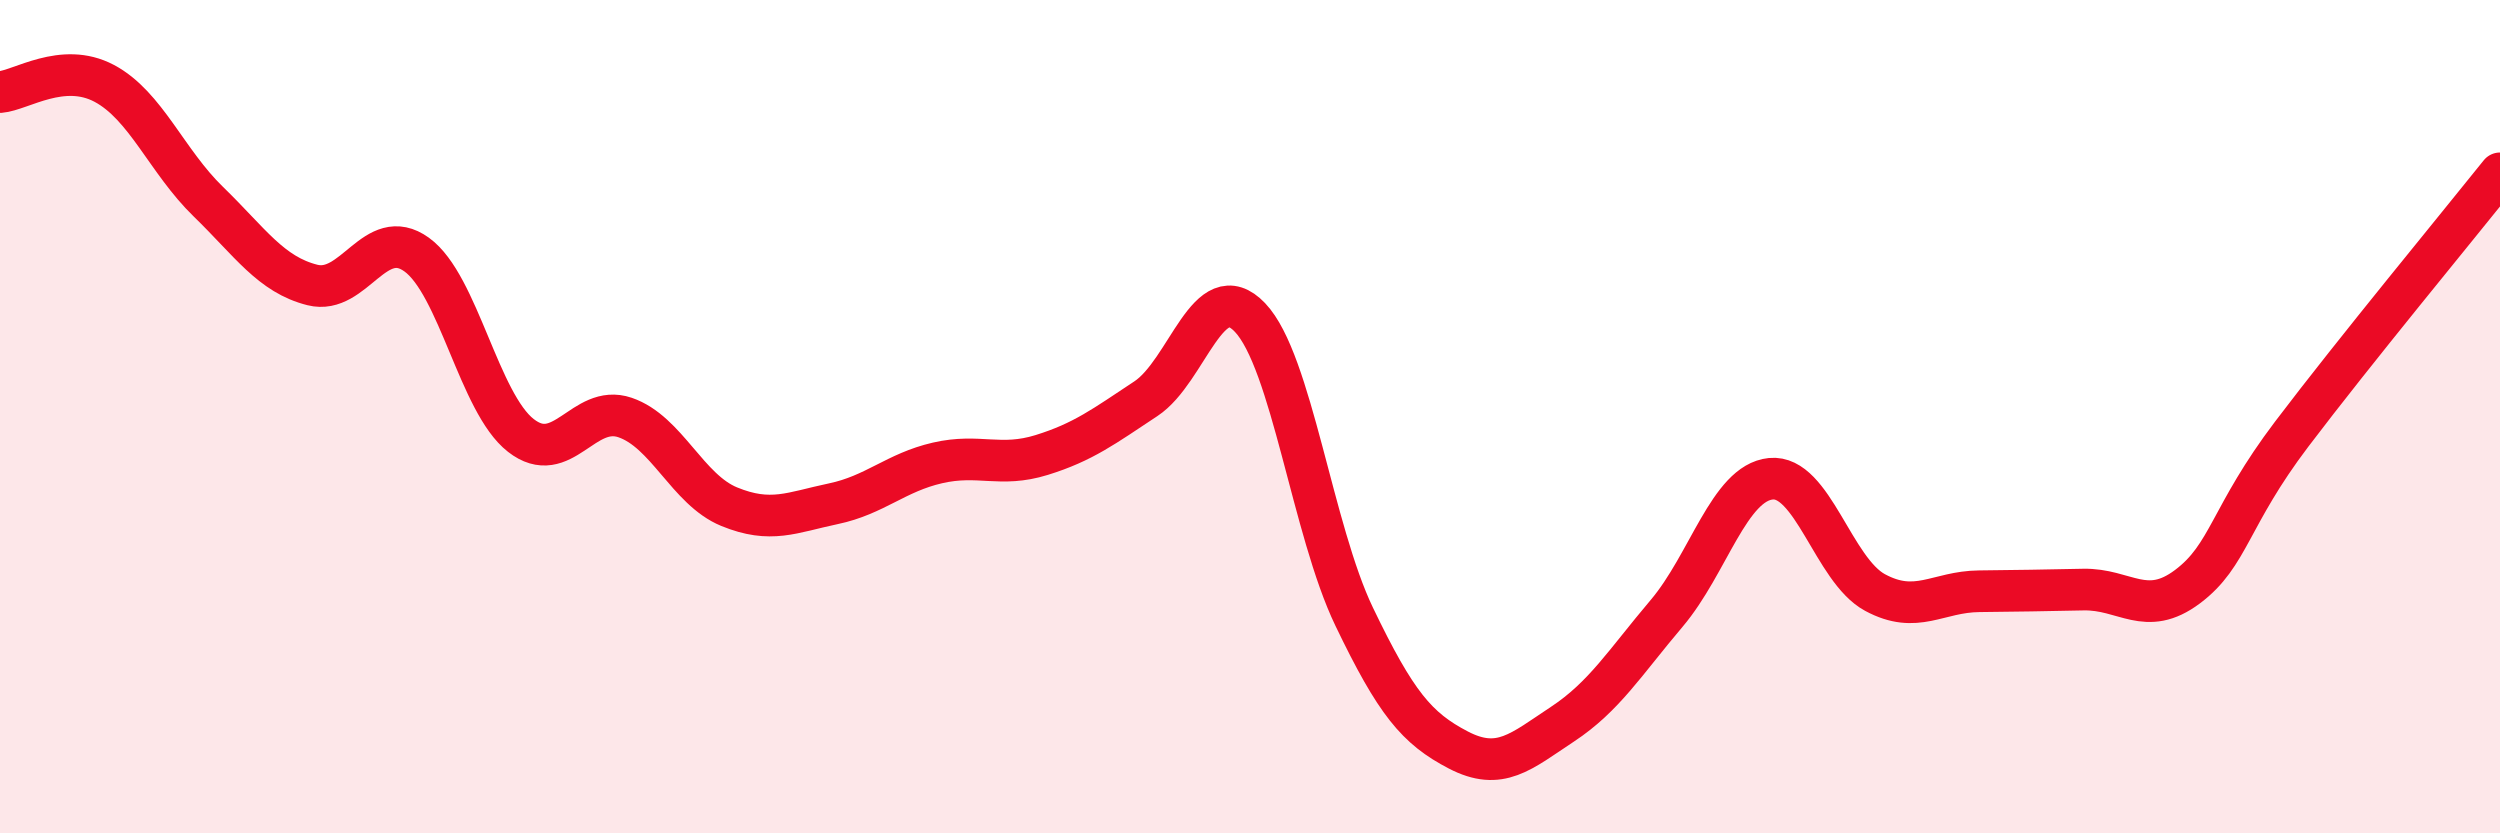
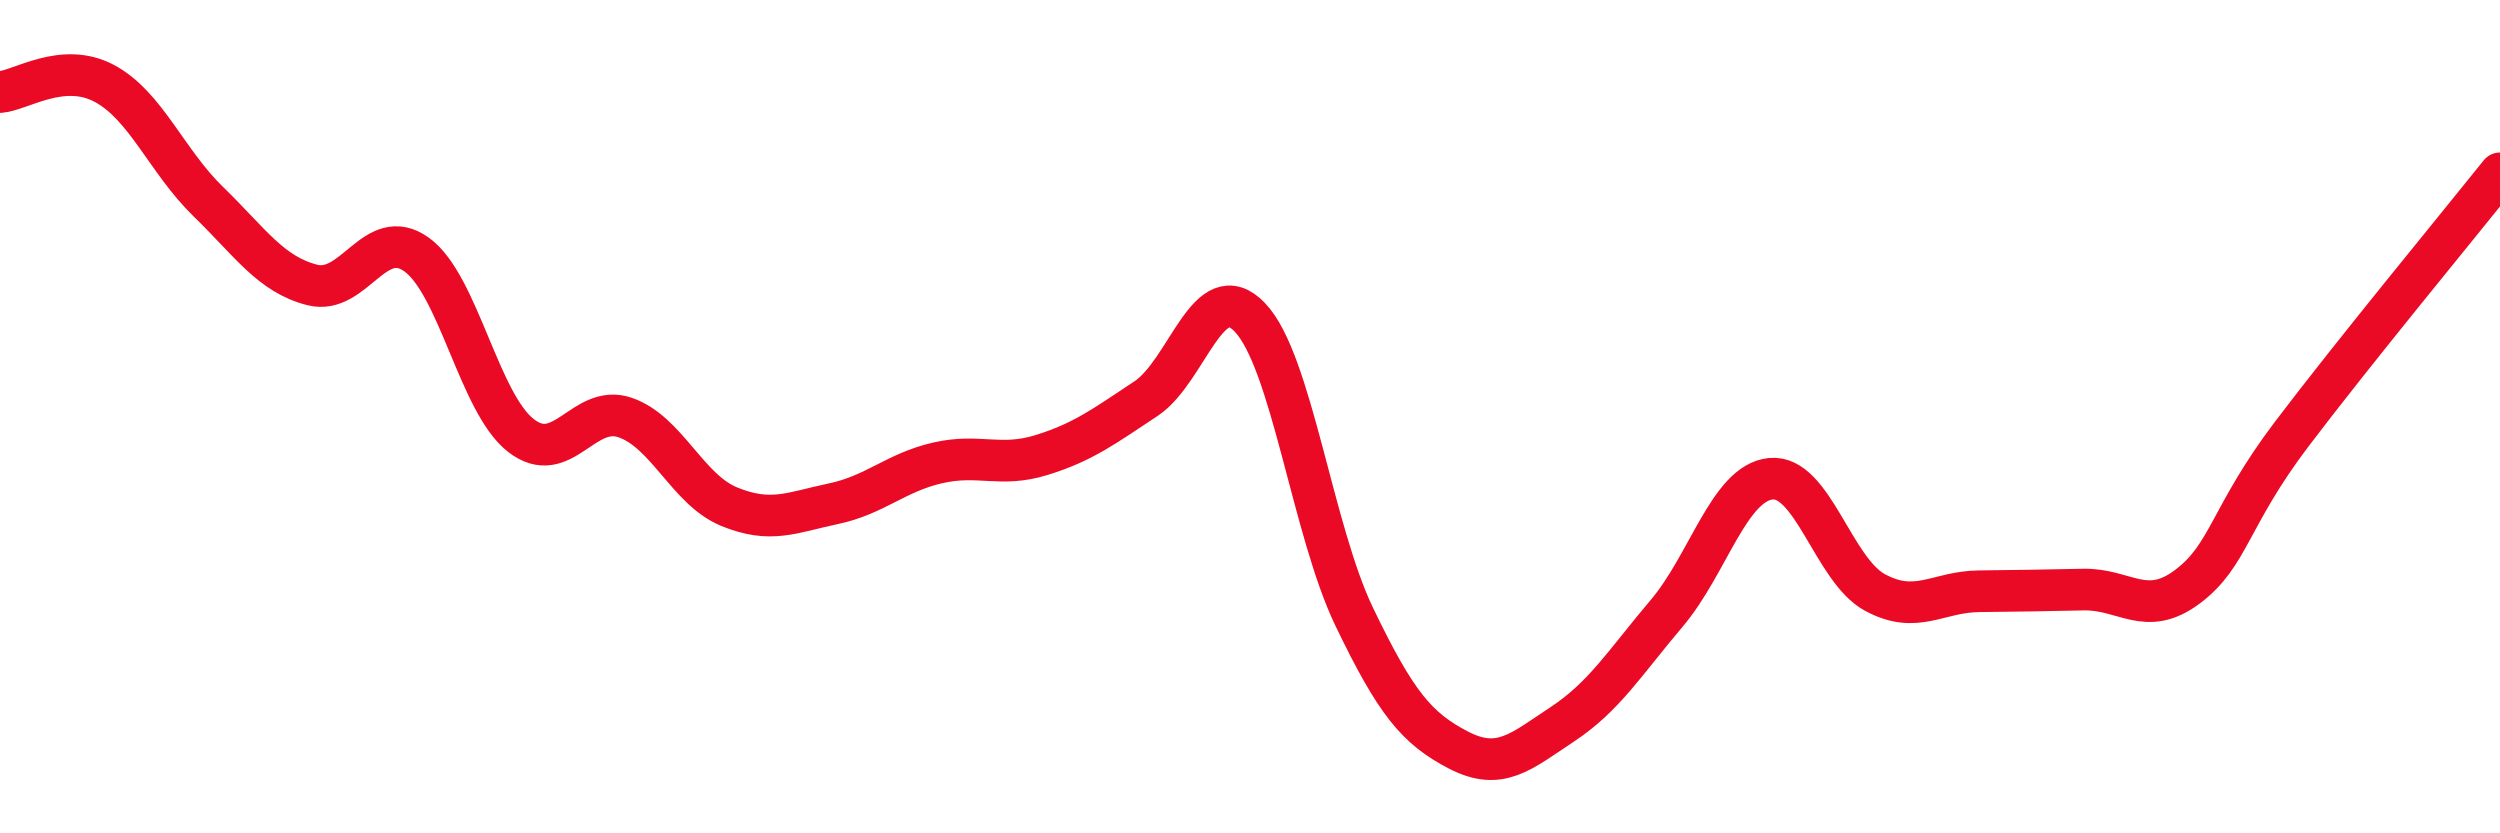
<svg xmlns="http://www.w3.org/2000/svg" width="60" height="20" viewBox="0 0 60 20">
-   <path d="M 0,2.21 C 0.5,2.17 1.5,1.47 2.5,2 C 3.5,2.53 4,3.87 5,4.84 C 6,5.81 6.5,6.59 7.5,6.84 C 8.5,7.09 9,5.39 10,6.11 C 11,6.83 11.5,9.67 12.5,10.45 C 13.5,11.23 14,9.68 15,10.02 C 16,10.36 16.5,11.75 17.5,12.16 C 18.5,12.57 19,12.3 20,12.09 C 21,11.88 21.5,11.34 22.5,11.11 C 23.5,10.88 24,11.23 25,10.92 C 26,10.61 26.5,10.23 27.5,9.57 C 28.5,8.91 29,6.57 30,7.62 C 31,8.67 31.5,12.72 32.5,14.8 C 33.5,16.88 34,17.48 35,18 C 36,18.52 36.5,18.04 37.5,17.38 C 38.5,16.72 39,15.9 40,14.72 C 41,13.54 41.5,11.59 42.5,11.49 C 43.5,11.39 44,13.68 45,14.22 C 46,14.76 46.5,14.2 47.5,14.19 C 48.5,14.18 49,14.17 50,14.15 C 51,14.13 51.5,14.83 52.5,14.08 C 53.5,13.33 53.5,12.4 55,10.42 C 56.5,8.44 59,5.41 60,4.16L60 20L0 20Z" fill="#EB0A25" opacity="0.1" stroke-linecap="round" stroke-linejoin="round" />
  <path d="M 0,2.21 C 0.5,2.17 1.5,1.47 2.5,2 C 3.5,2.53 4,3.87 5,4.84 C 6,5.81 6.5,6.59 7.5,6.84 C 8.5,7.09 9,5.39 10,6.11 C 11,6.83 11.5,9.67 12.5,10.45 C 13.5,11.23 14,9.68 15,10.02 C 16,10.36 16.5,11.75 17.5,12.16 C 18.5,12.57 19,12.3 20,12.09 C 21,11.88 21.5,11.34 22.5,11.11 C 23.5,10.88 24,11.23 25,10.92 C 26,10.61 26.5,10.23 27.5,9.57 C 28.5,8.91 29,6.57 30,7.62 C 31,8.67 31.5,12.72 32.5,14.8 C 33.5,16.88 34,17.48 35,18 C 36,18.52 36.5,18.04 37.5,17.38 C 38.5,16.72 39,15.9 40,14.72 C 41,13.54 41.5,11.59 42.5,11.49 C 43.5,11.39 44,13.68 45,14.22 C 46,14.76 46.5,14.2 47.5,14.19 C 48.5,14.18 49,14.17 50,14.15 C 51,14.13 51.5,14.83 52.5,14.08 C 53.5,13.33 53.5,12.4 55,10.42 C 56.5,8.44 59,5.41 60,4.16" stroke="#EB0A25" stroke-width="1" fill="none" stroke-linecap="round" stroke-linejoin="round" />
</svg>